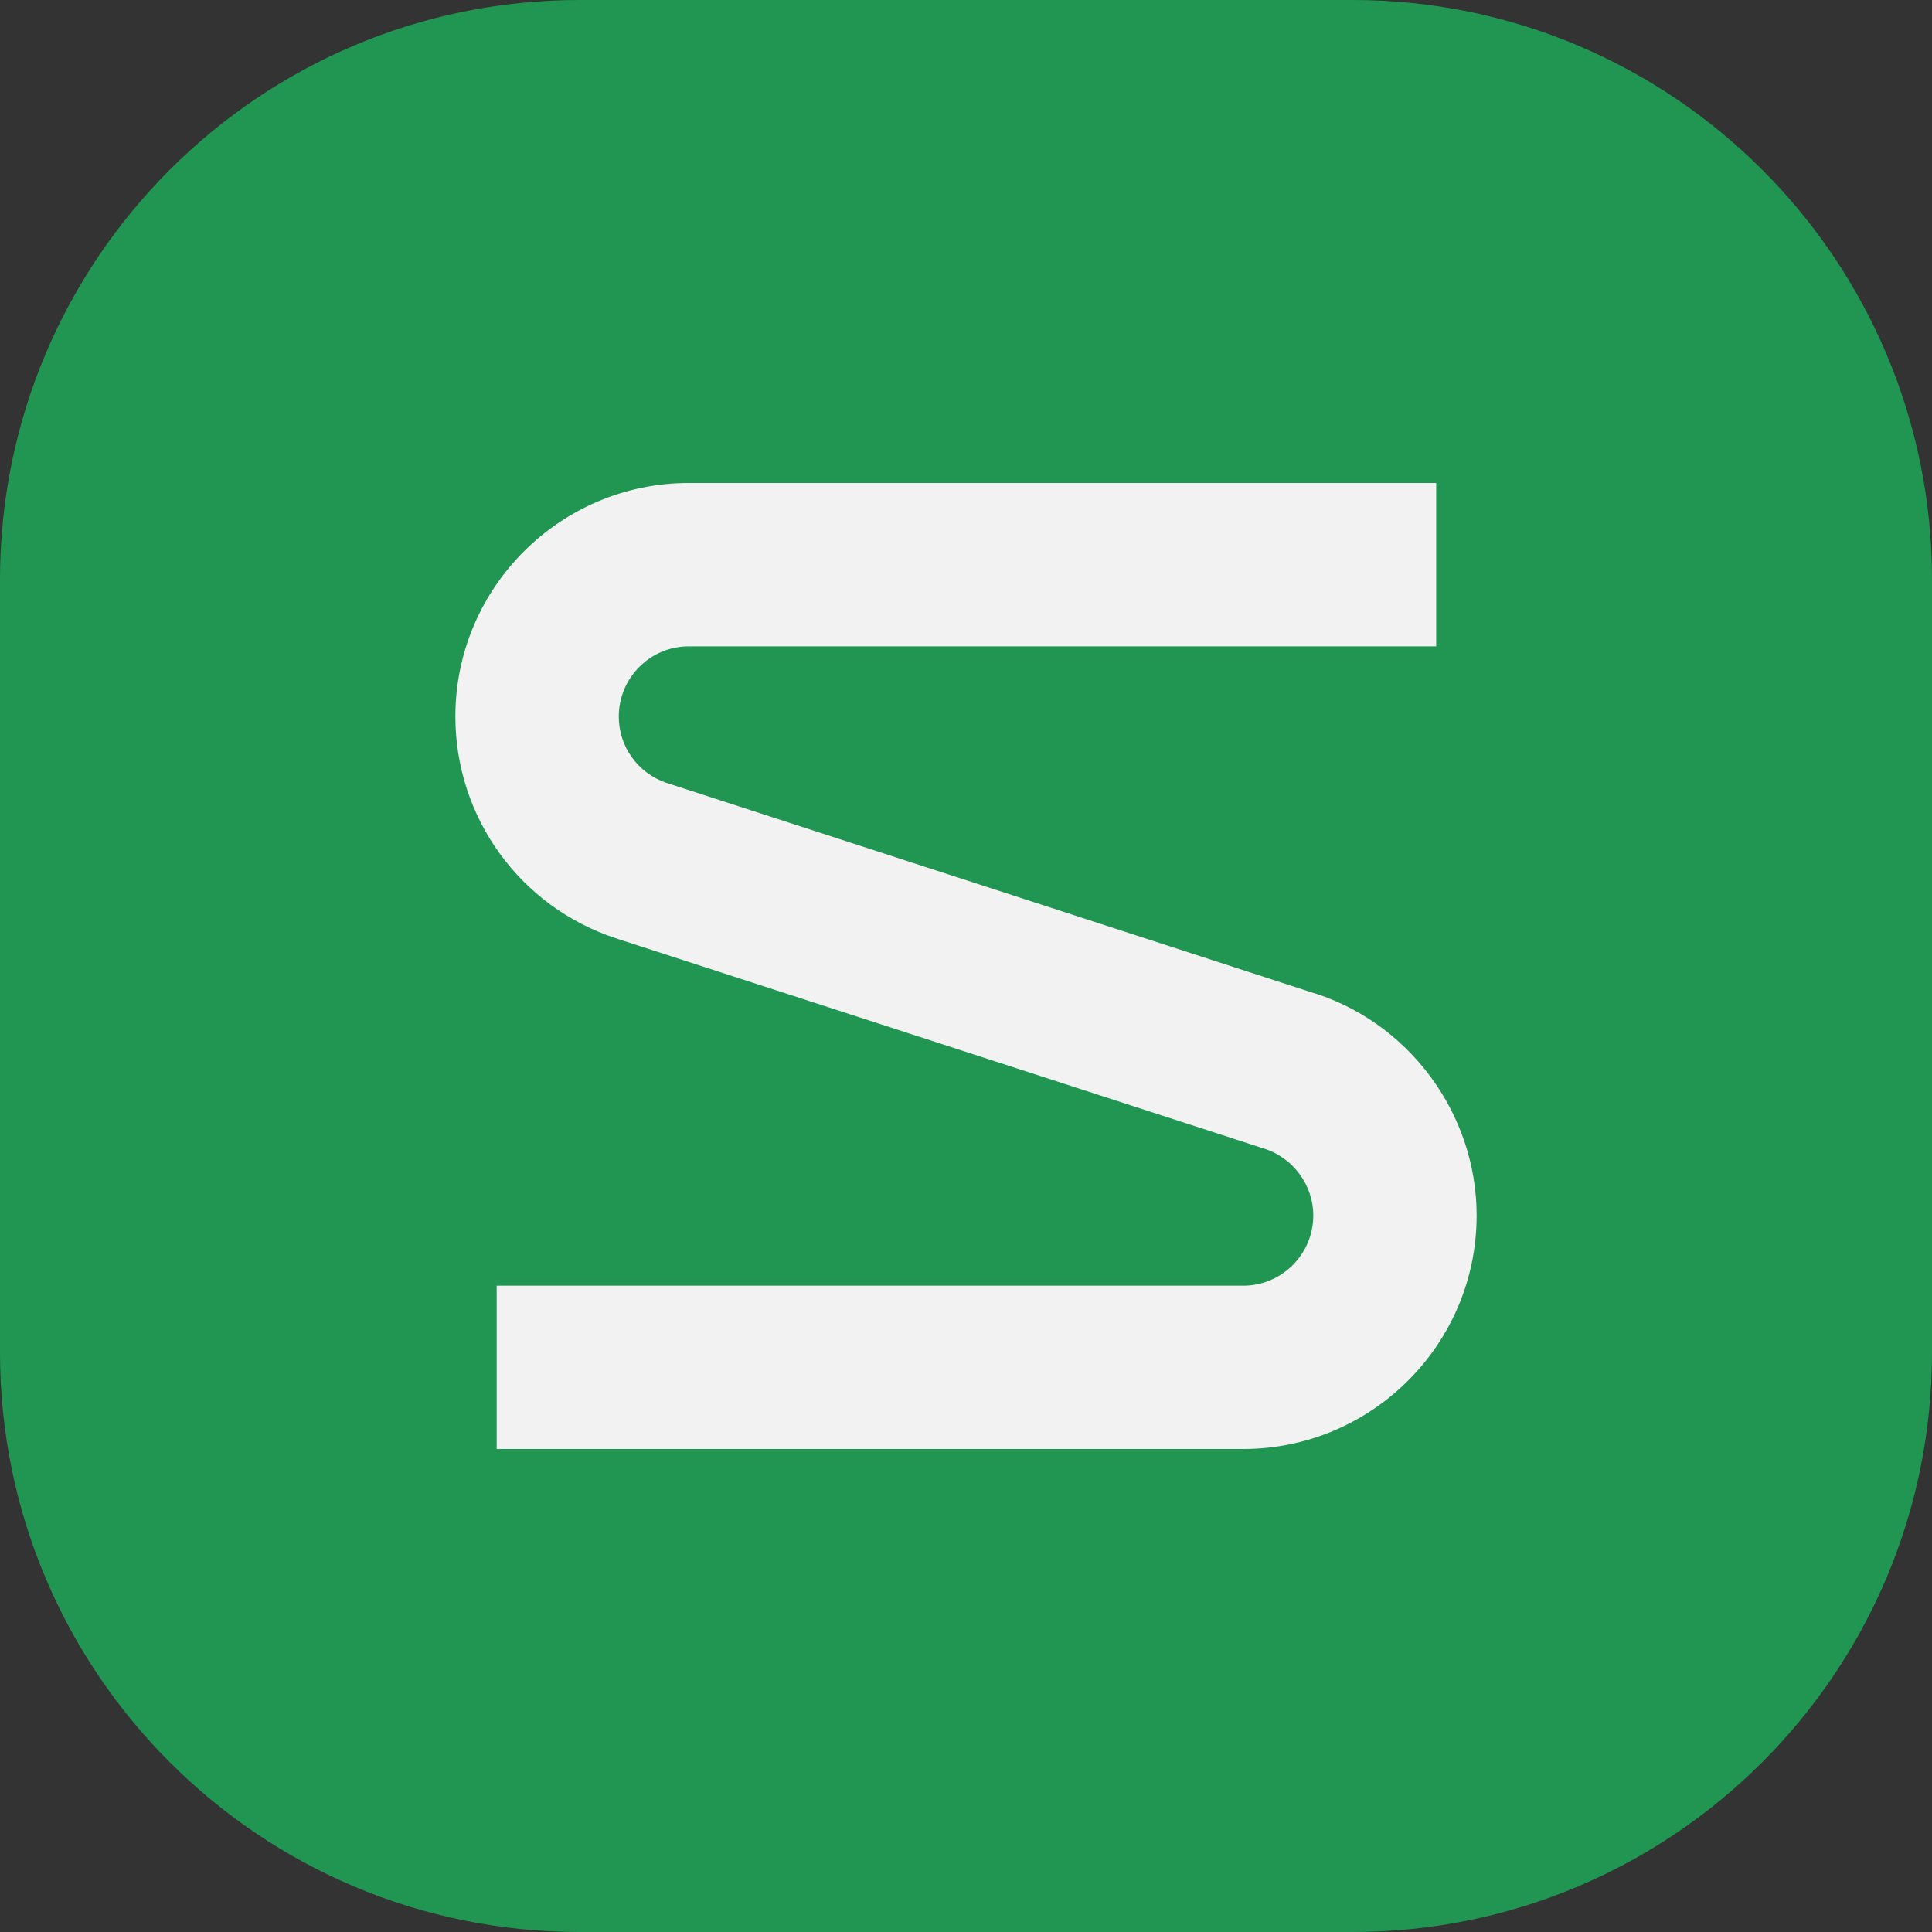
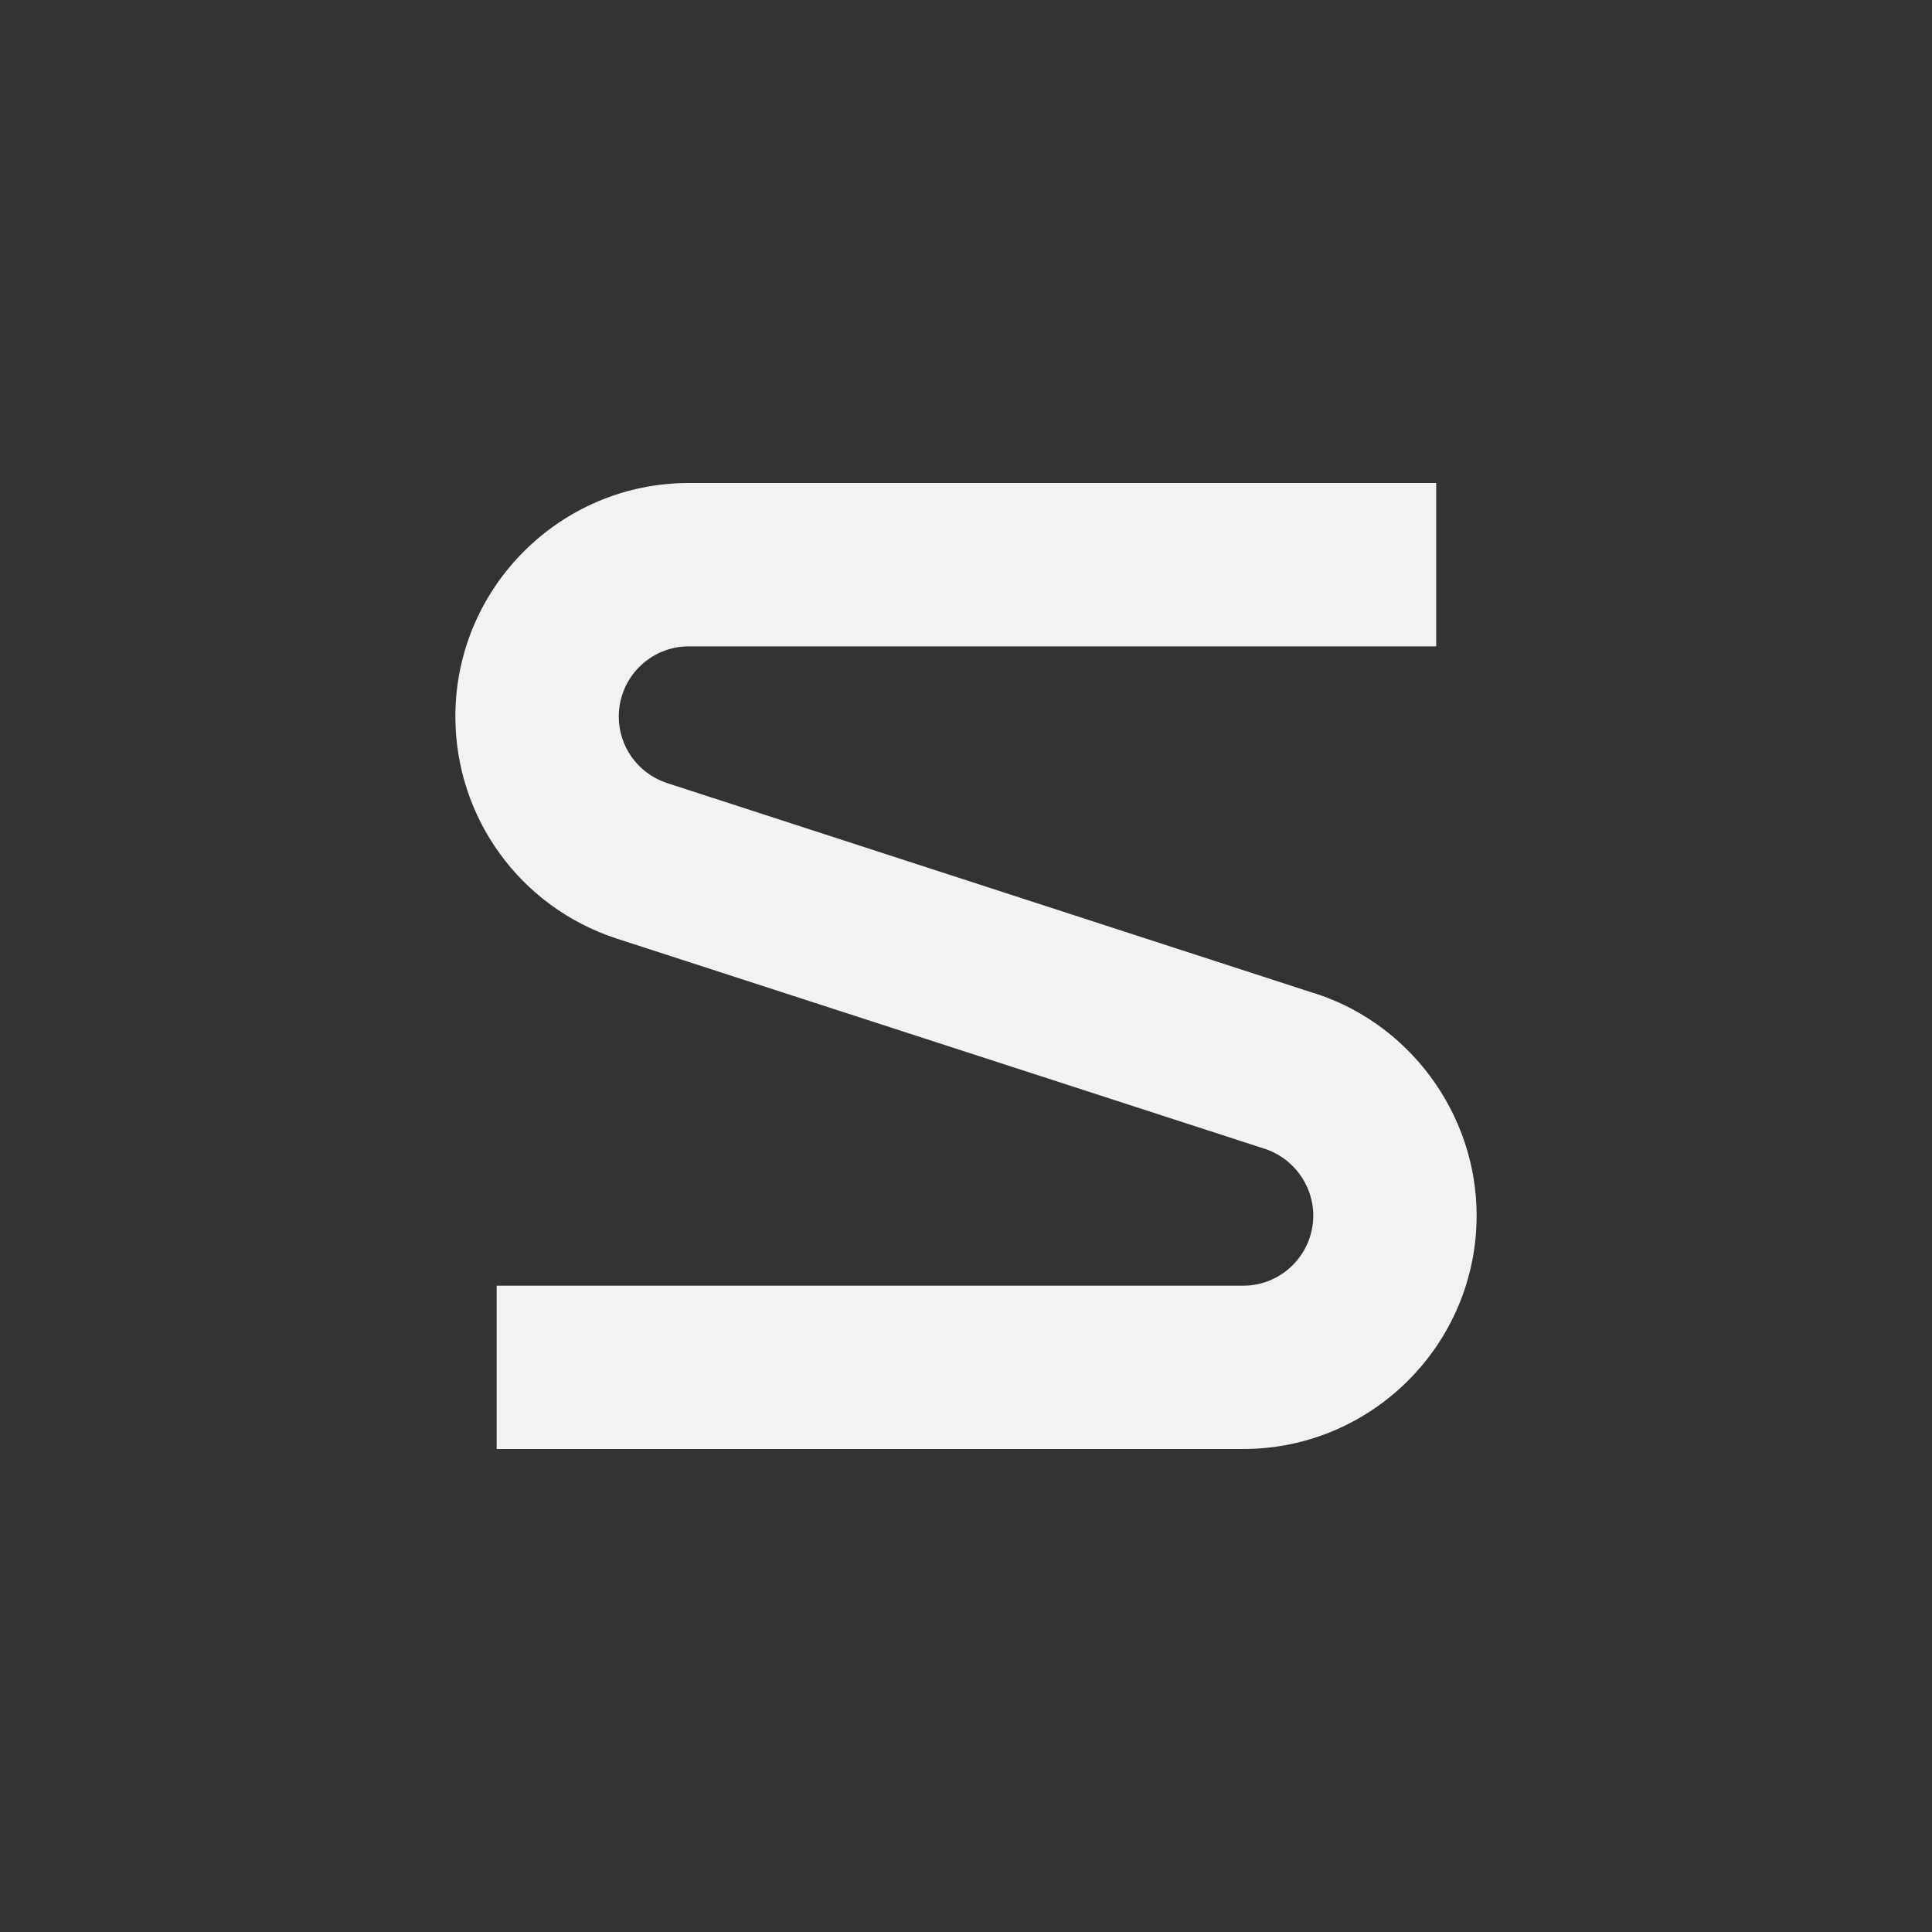
<svg xmlns="http://www.w3.org/2000/svg" width="40" height="40" viewBox="0 0 40 40" fill="none">
  <rect x="0" y="0" width="40" height="40" fill="#333333" stroke="none" />
-   <path d="M0 12C0 5.373 5.373 0 12 0H28C34.627 0 40 5.373 40 12V28C40 34.627 34.627 40 28 40H12C5.373 40 0 34.627 0 28V12Z" fill="#219653" />
  <path d="M27.109 20.531L13.791 16.206C13.208 16.006 12.811 15.459 12.811 14.836C12.811 14.032 13.462 13.382 14.261 13.382H29.735V10H14.261C11.598 10 9.428 12.168 9.428 14.834C9.428 16.929 10.768 18.775 12.755 19.428L26.148 23.773C26.76 23.954 27.19 24.526 27.19 25.166C27.19 25.968 26.538 26.619 25.739 26.619H10.283V30H25.739C28.401 30 30.572 27.833 30.572 25.166C30.572 23.036 29.143 21.127 27.109 20.531Z" fill="#F2F2F2" />
</svg>